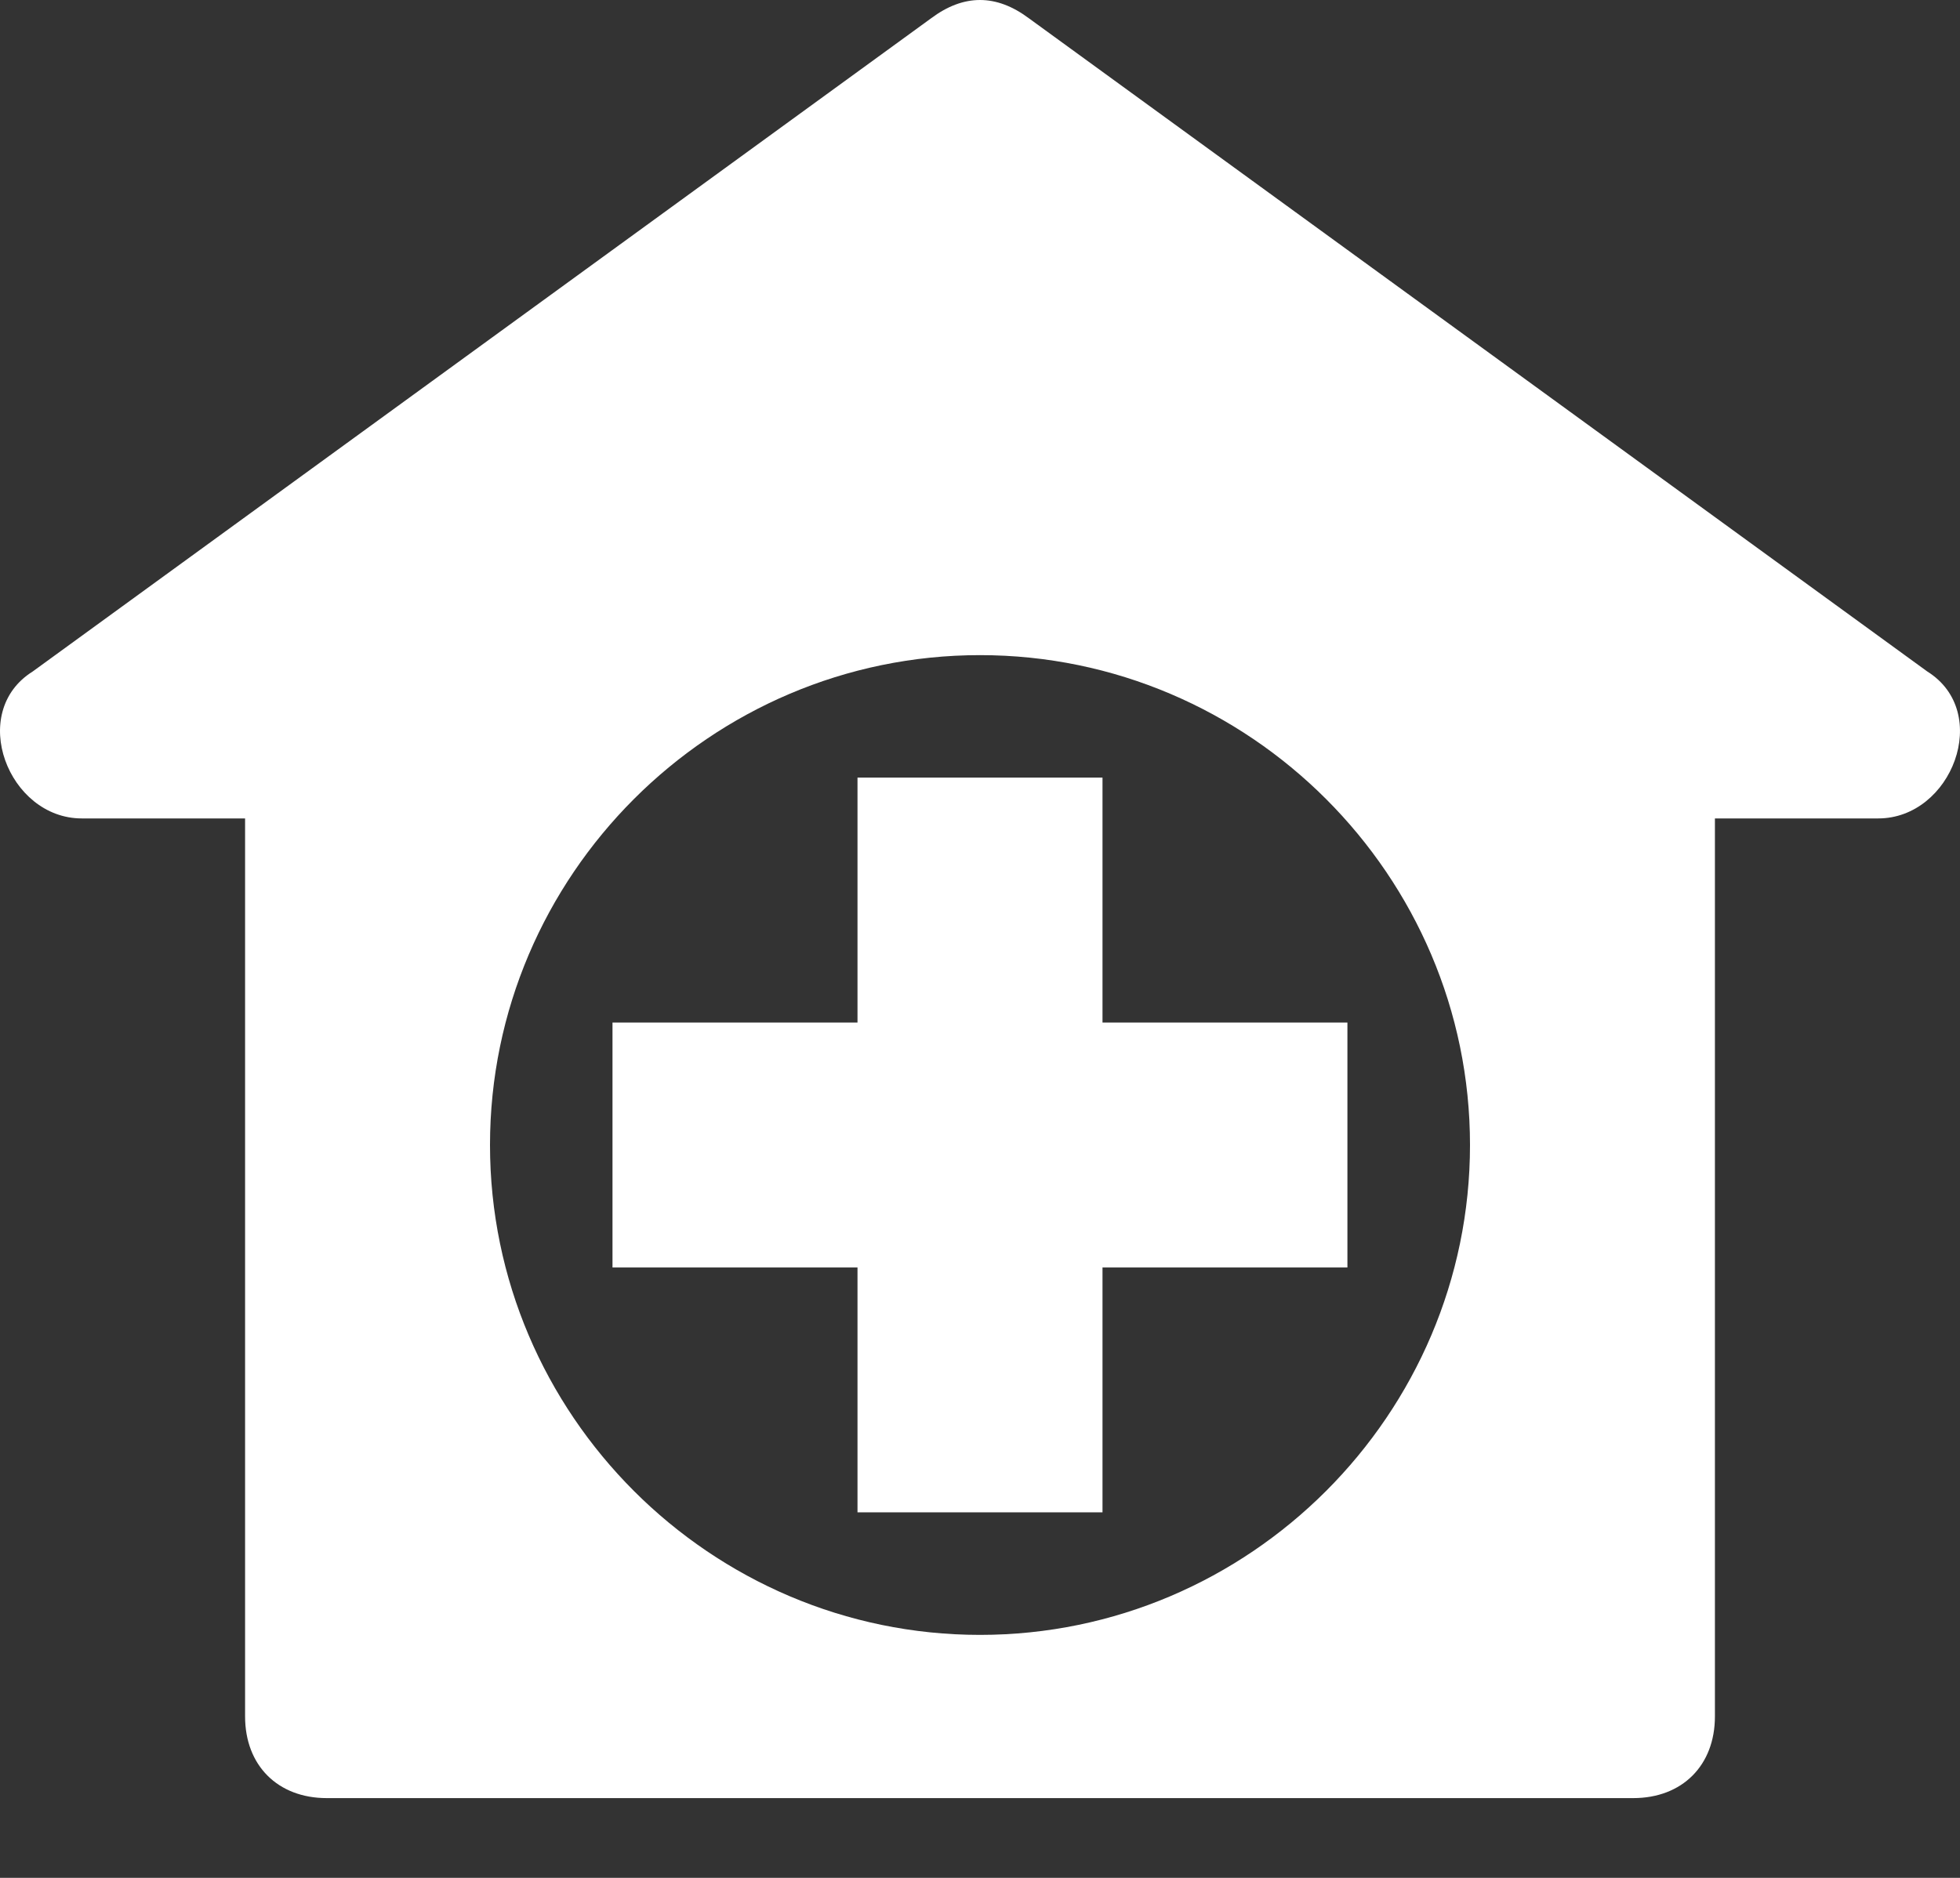
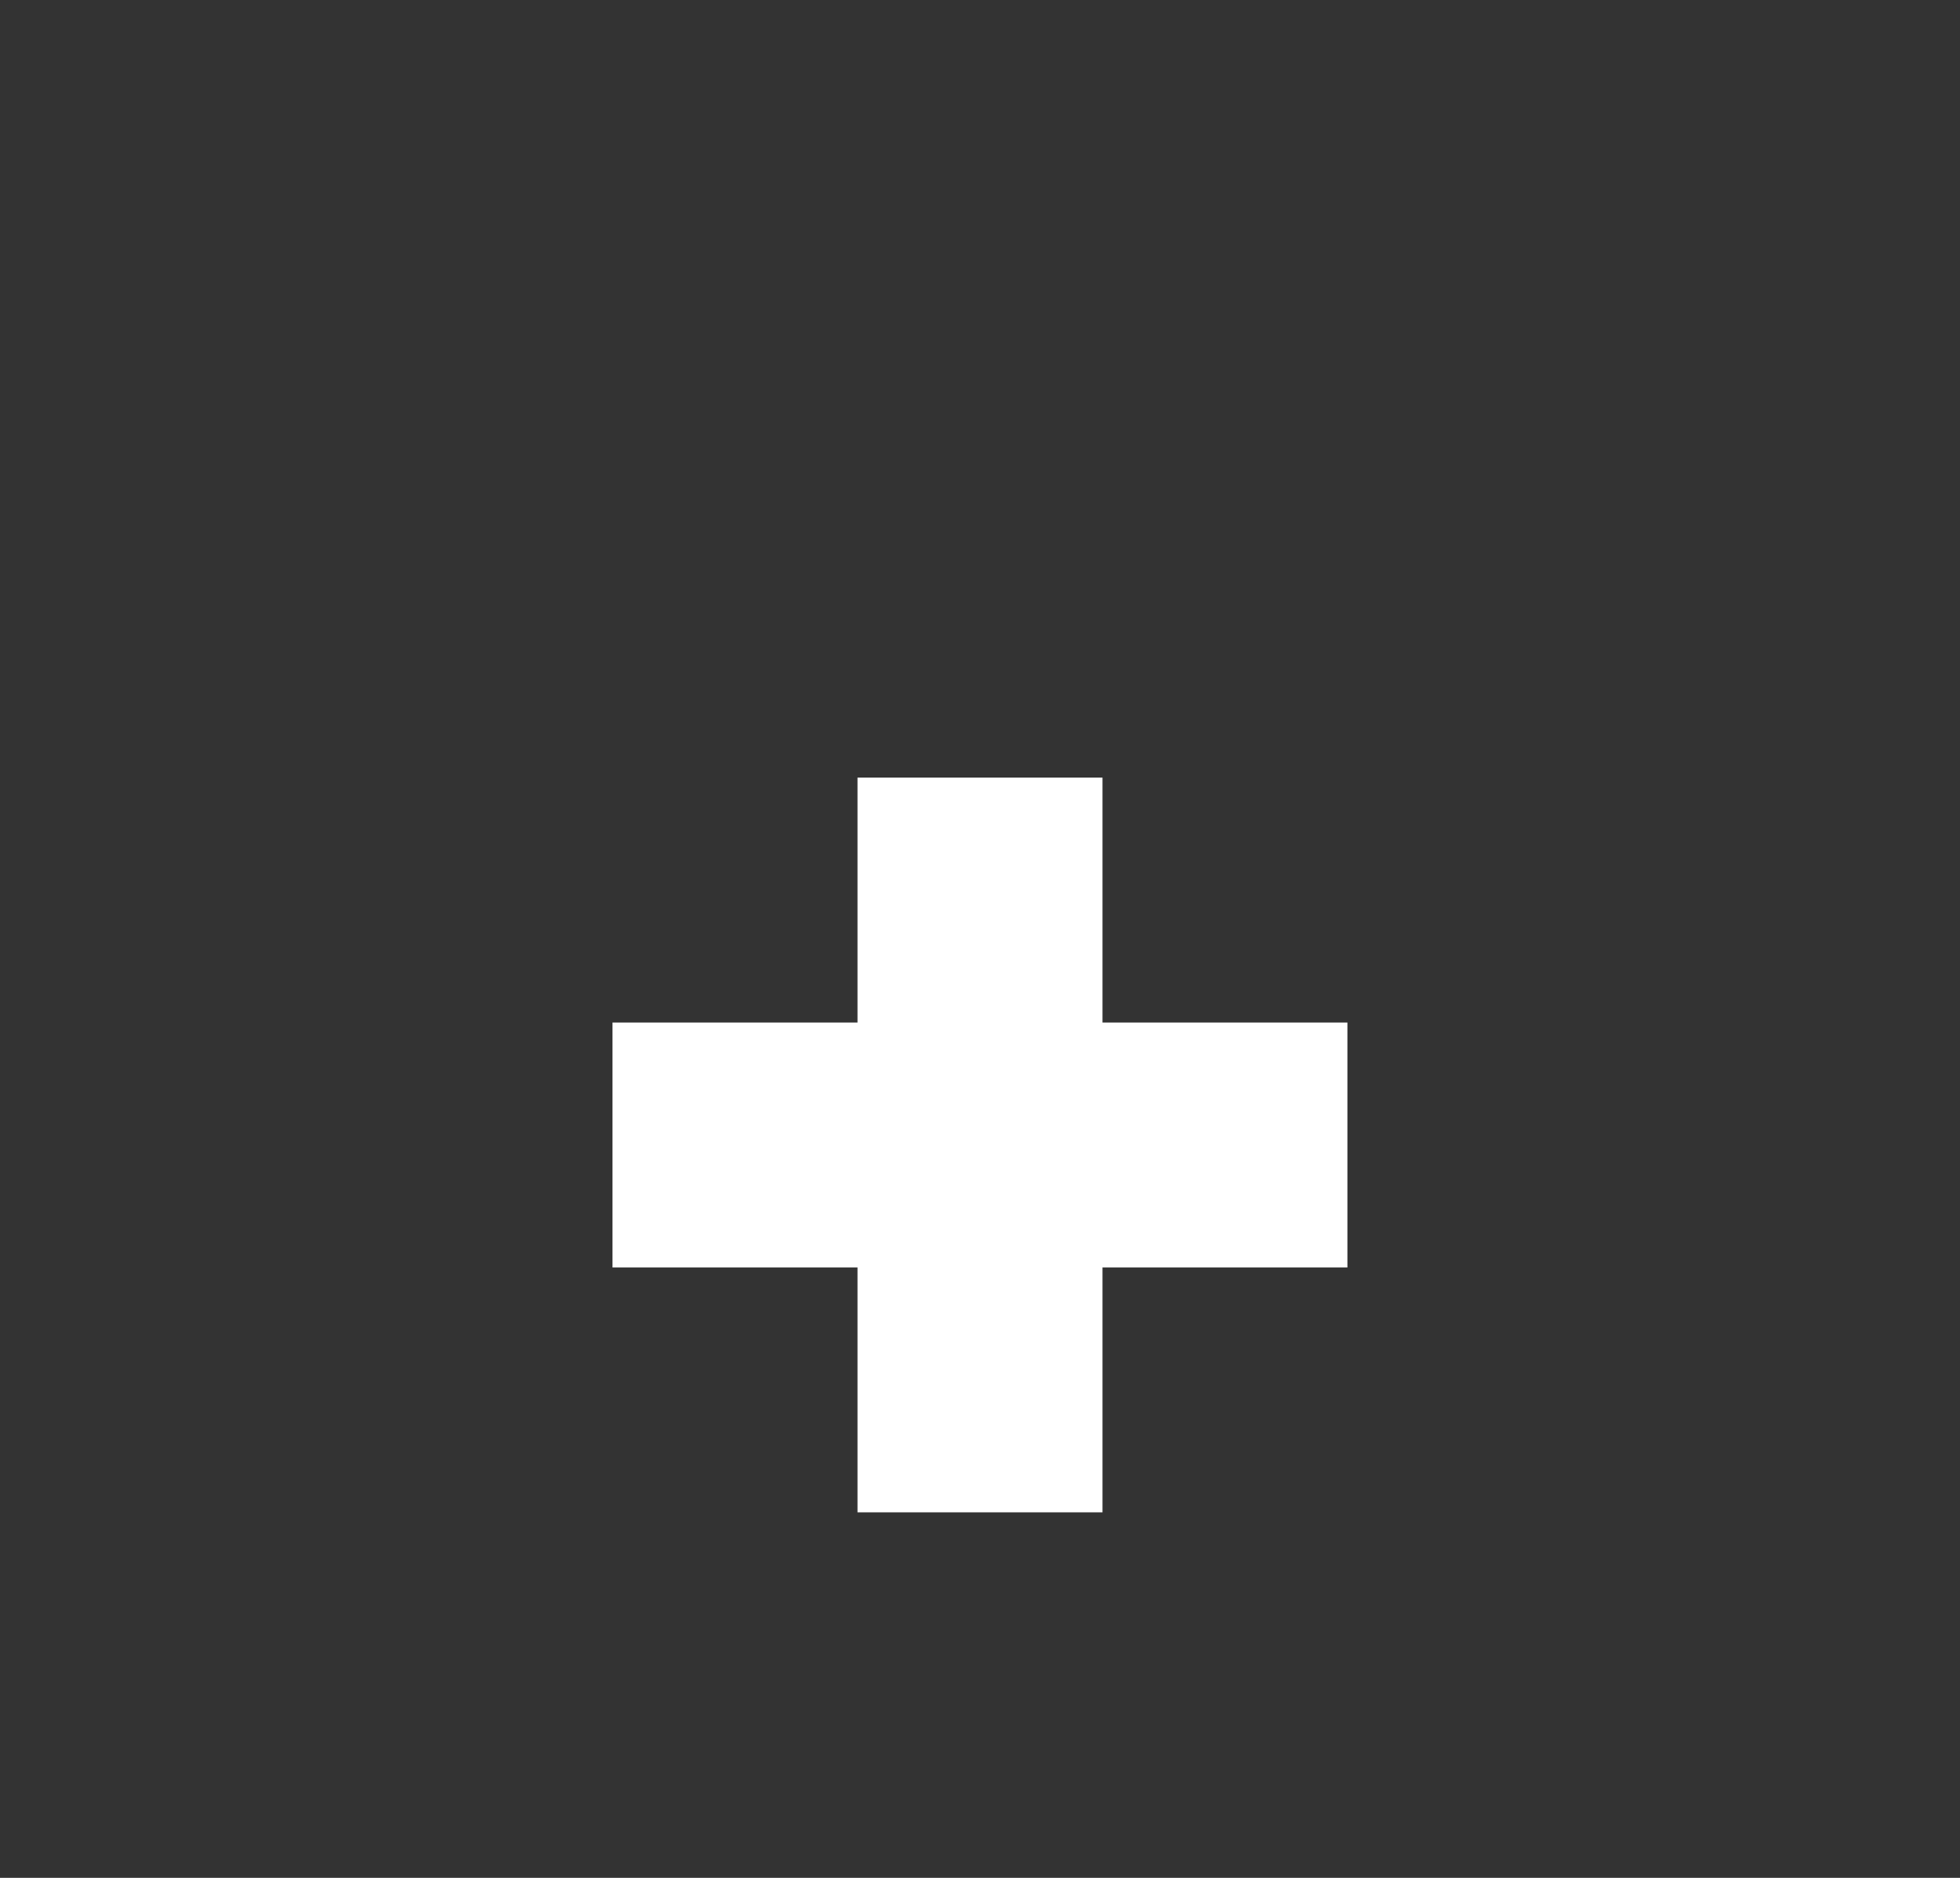
<svg xmlns="http://www.w3.org/2000/svg" width="24" height="23" viewBox="0 0 24 23" fill="none">
  <rect x="0" y="0" width="24" height="23" fill="#333333" stroke="none" />
-   <path d="M23.599 8.224L12.6 0.225C12.2 -0.075 11.8 -0.075 11.4 0.225L0.401 8.224C-0.399 8.724 0.101 10.024 1.001 10.024H3.001V21.023C3.001 21.623 3.401 22.023 4.001 22.023H19.999C20.599 22.023 20.999 21.623 20.999 21.023V10.024H22.999C23.899 10.024 24.399 8.724 23.599 8.224ZM12 20.024C8.7 20.024 6 17.324 6 14.024C6 10.724 8.7 8.024 12 8.024C15.3 8.024 18 10.724 18 14.024C18 17.324 15.3 20.024 12 20.024Z" fill="white" />
  <path d="M13.5 12.524V9.524H10.5V12.524H7.5V15.524H10.5V18.523H13.5V15.524H16.499V12.524H13.5Z" fill="white" />
</svg>